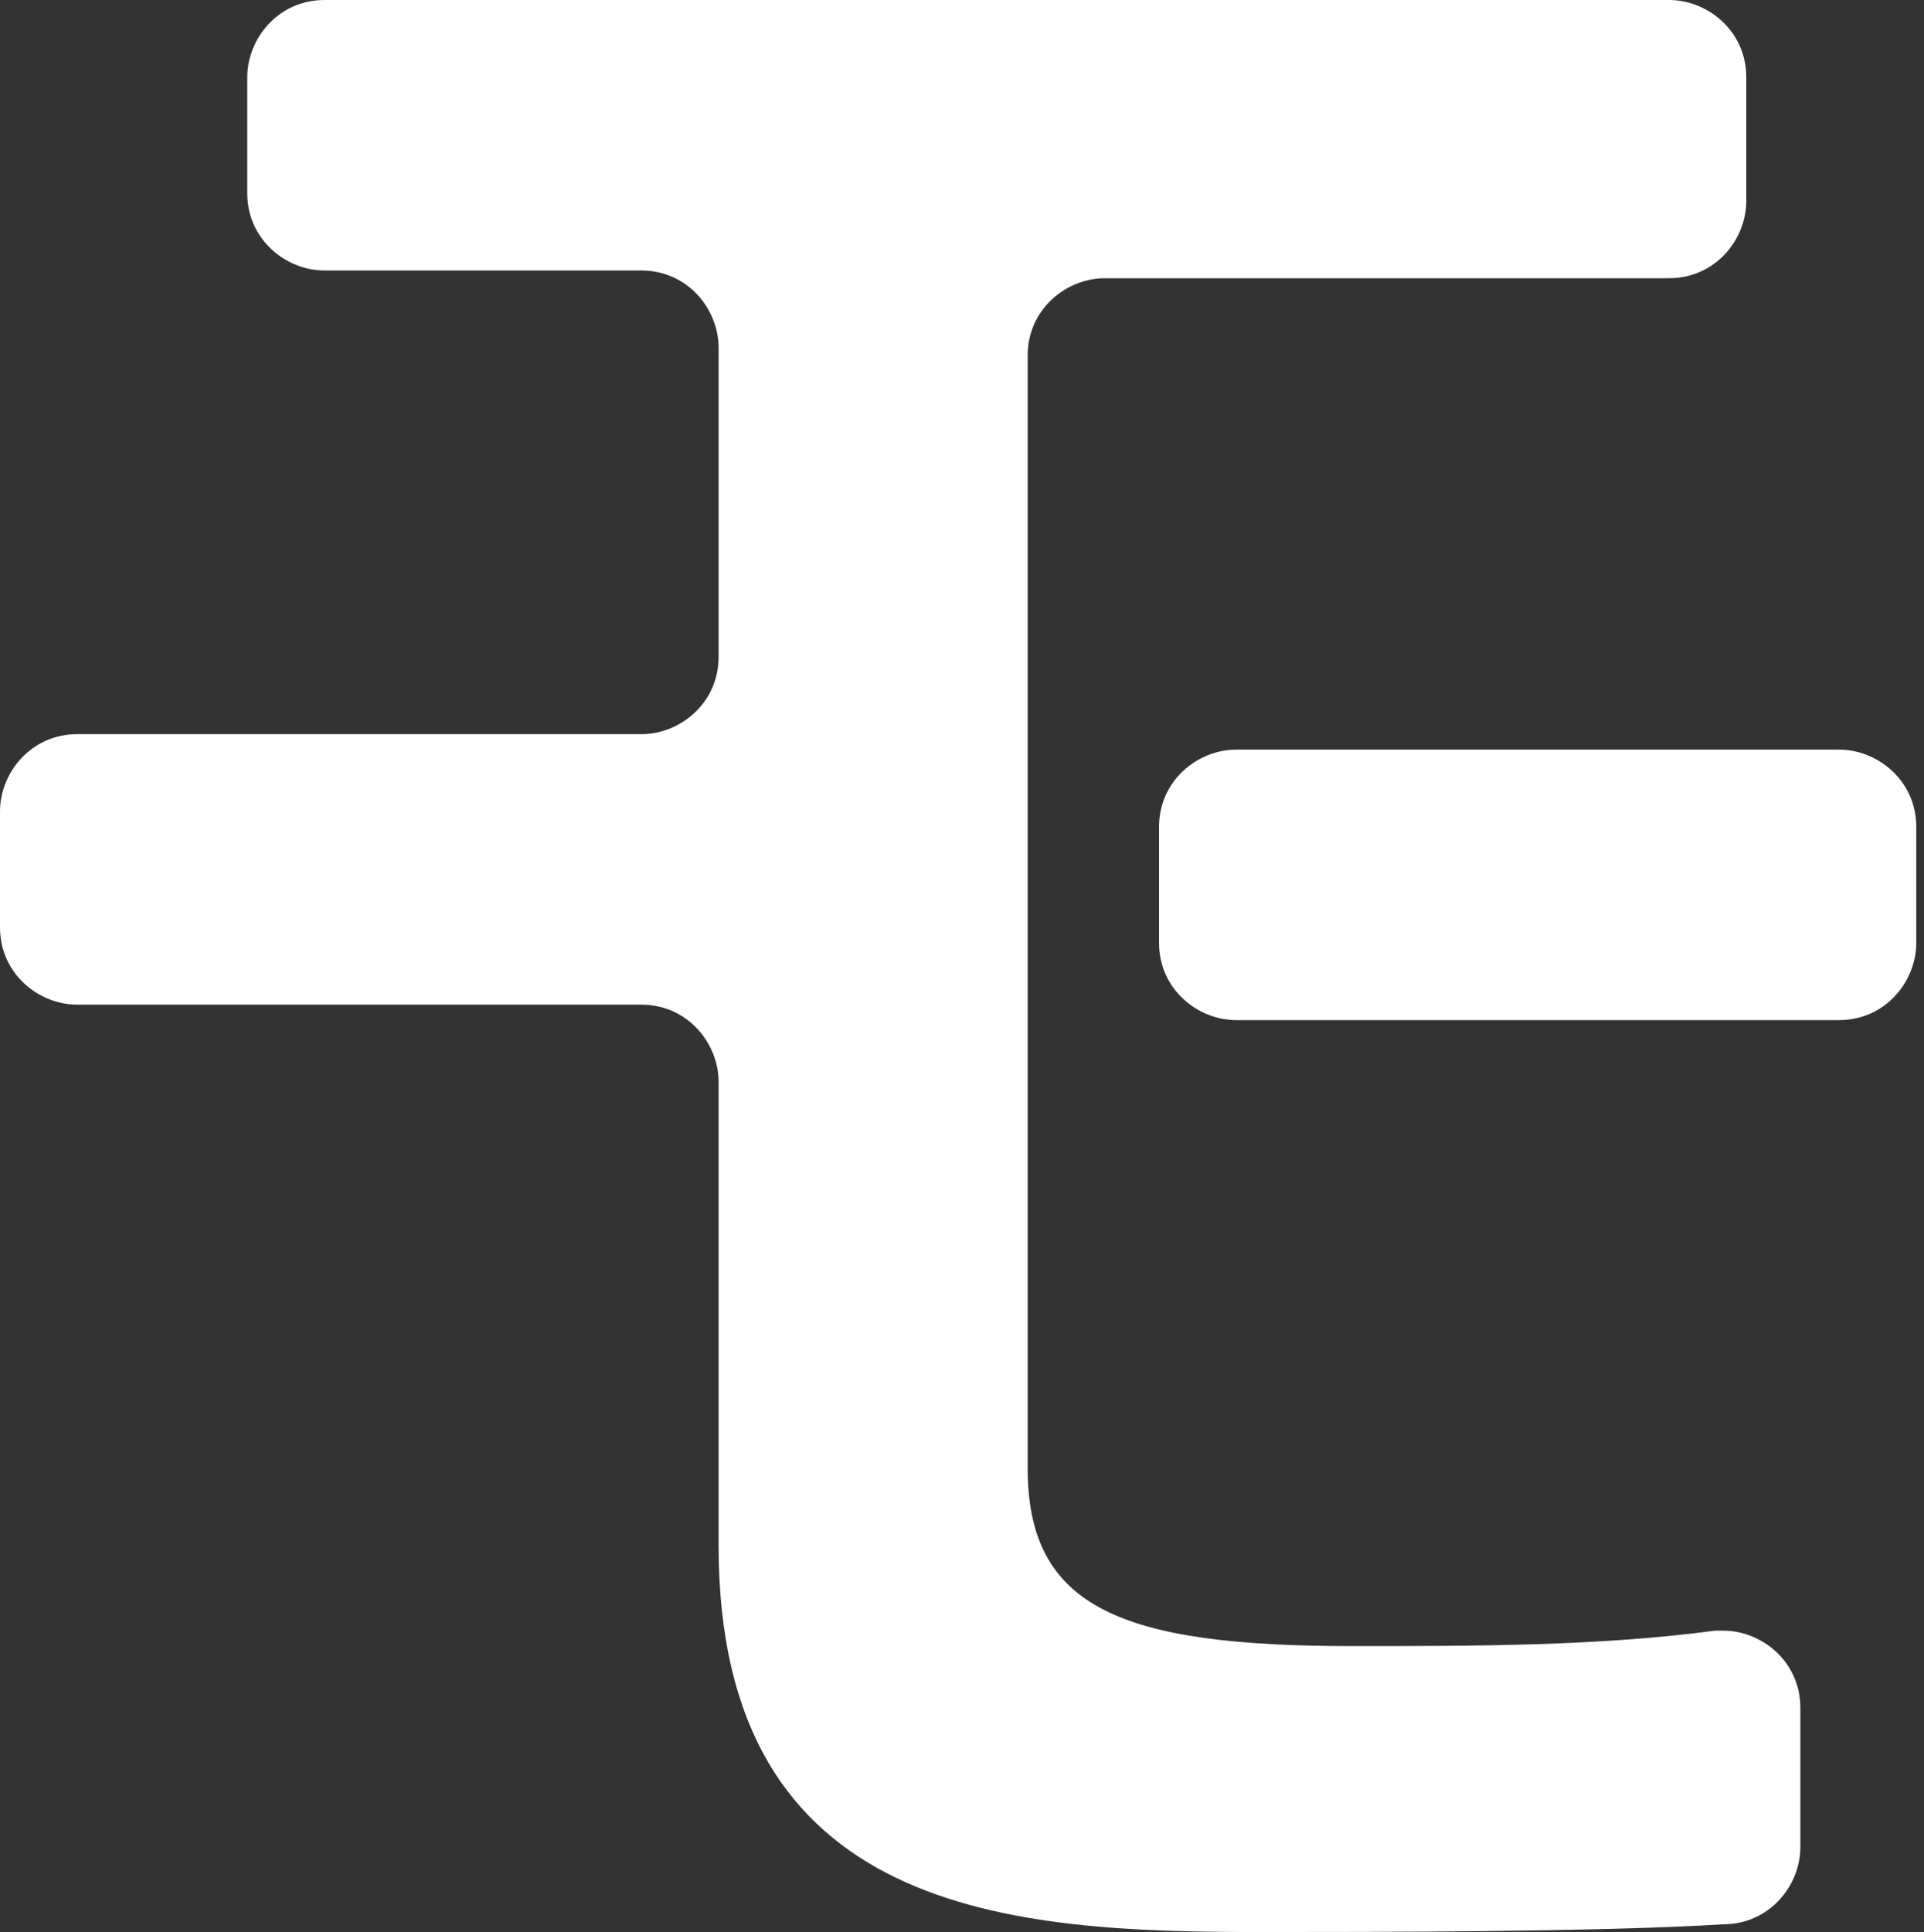
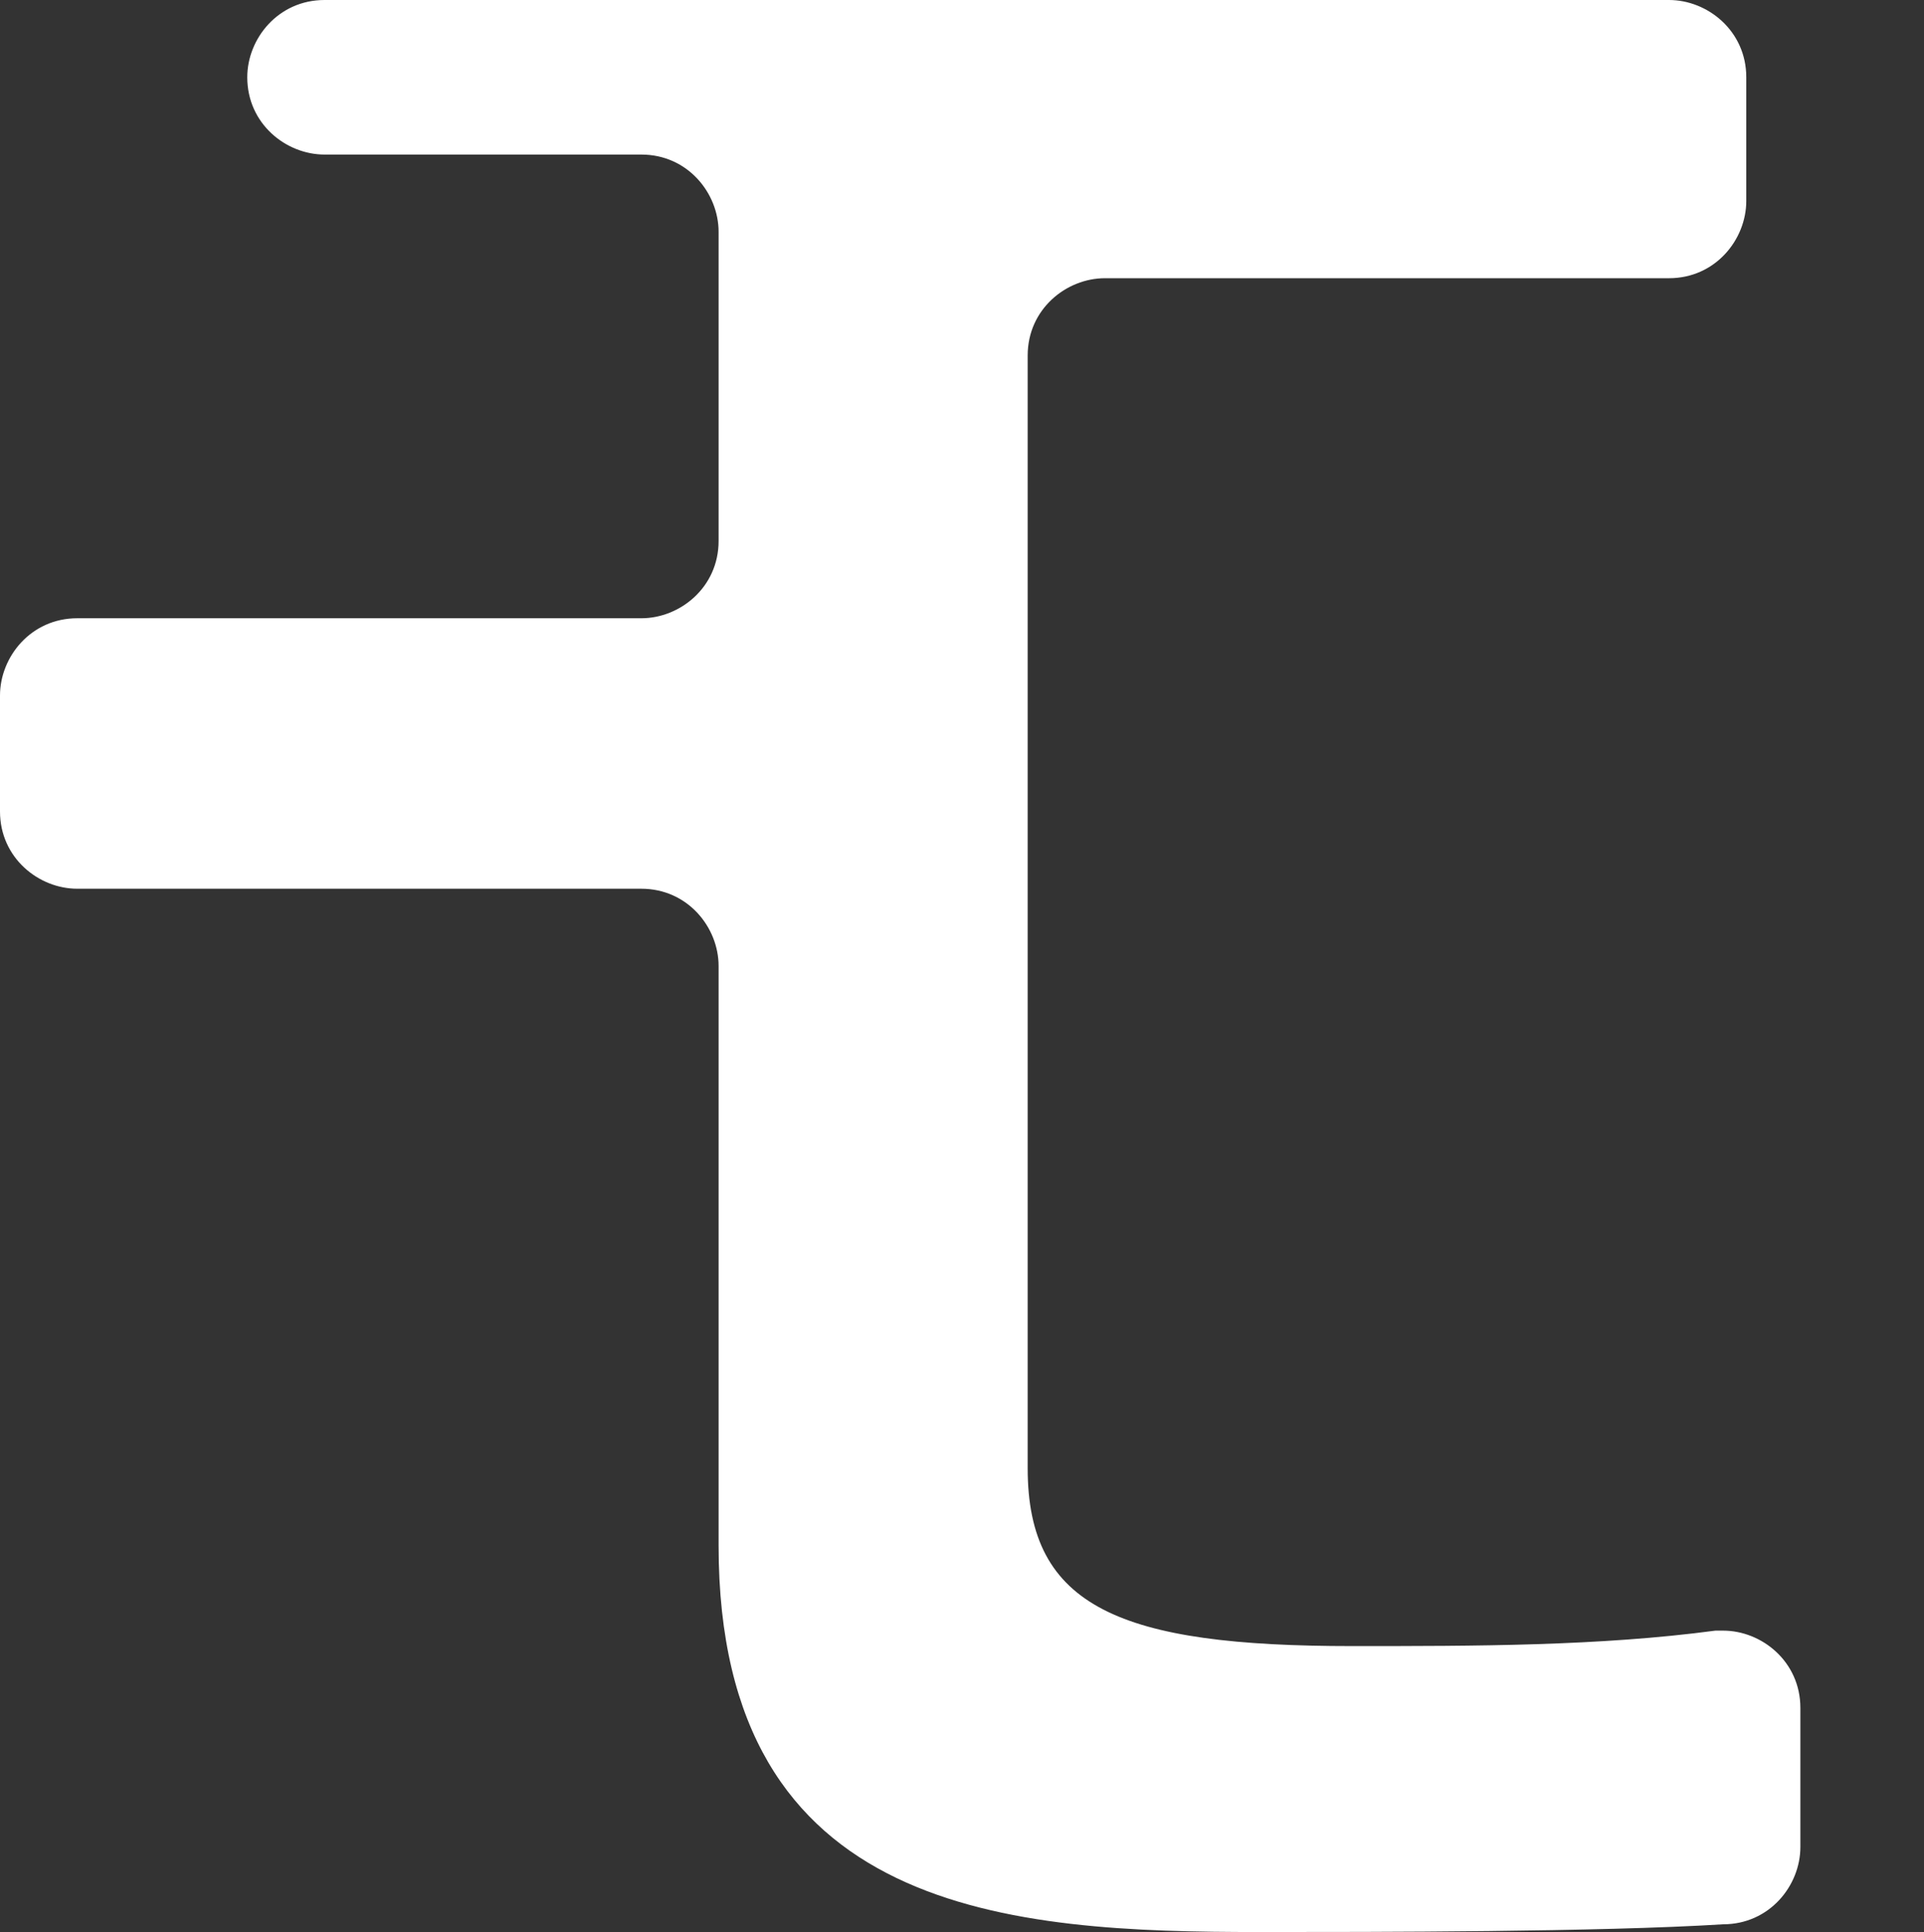
<svg xmlns="http://www.w3.org/2000/svg" version="1.1" id="_レイヤー_2" x="0px" y="0px" viewBox="0 0 24.9 25" style="enable-background:new 0 0 24.9 25;" xml:space="preserve">
  <rect x="0" y="0" width="24.9" height="25" fill="#333333" stroke="none" />
  <style type="text/css">
	.st0{fill:#FFFFFF;}
</style>
  <g id="_レイヤー_2-2">
-     <path id="_パス_156" class="st0" d="M15,10.7v1.5c0,0.6,0.5,1,1,1h7.8c0.6,0,1-0.5,1-1l0,0v-1.5c0-0.6-0.5-1-1-1h-7.8   C15.5,9.7,15,10.1,15,10.7" />
-     <path id="_パス_157" class="st0" d="M13.3,19V4.6c0-0.6,0.5-1,1-1h7.3c0.6,0,1-0.5,1-1l0,0V1c0-0.6-0.5-1-1-1H4.2   c-0.6,0-1,0.5-1,1v1.5c0,0.6,0.5,1,1,1h4.1c0.6,0,1,0.5,1,1l0,0v4c0,0.6-0.5,1-1,1H1c-0.6,0-1,0.5-1,1l0,0v1.5c0,0.6,0.5,1,1,1h7.3   c0.6,0,1,0.5,1,1l0,0V20c0,4.8,3.8,5,7,5c1.5,0,4.4,0,6-0.1c0.6,0,1-0.5,1-1v-1.8c0-0.6-0.5-1-1-1h-0.1c-1.5,0.2-3.1,0.2-4.7,0.2   C14.5,21.3,13.3,20.8,13.3,19" />
+     <path id="_パス_157" class="st0" d="M13.3,19V4.6c0-0.6,0.5-1,1-1h7.3c0.6,0,1-0.5,1-1l0,0V1c0-0.6-0.5-1-1-1H4.2   c-0.6,0-1,0.5-1,1c0,0.6,0.5,1,1,1h4.1c0.6,0,1,0.5,1,1l0,0v4c0,0.6-0.5,1-1,1H1c-0.6,0-1,0.5-1,1l0,0v1.5c0,0.6,0.5,1,1,1h7.3   c0.6,0,1,0.5,1,1l0,0V20c0,4.8,3.8,5,7,5c1.5,0,4.4,0,6-0.1c0.6,0,1-0.5,1-1v-1.8c0-0.6-0.5-1-1-1h-0.1c-1.5,0.2-3.1,0.2-4.7,0.2   C14.5,21.3,13.3,20.8,13.3,19" />
  </g>
</svg>